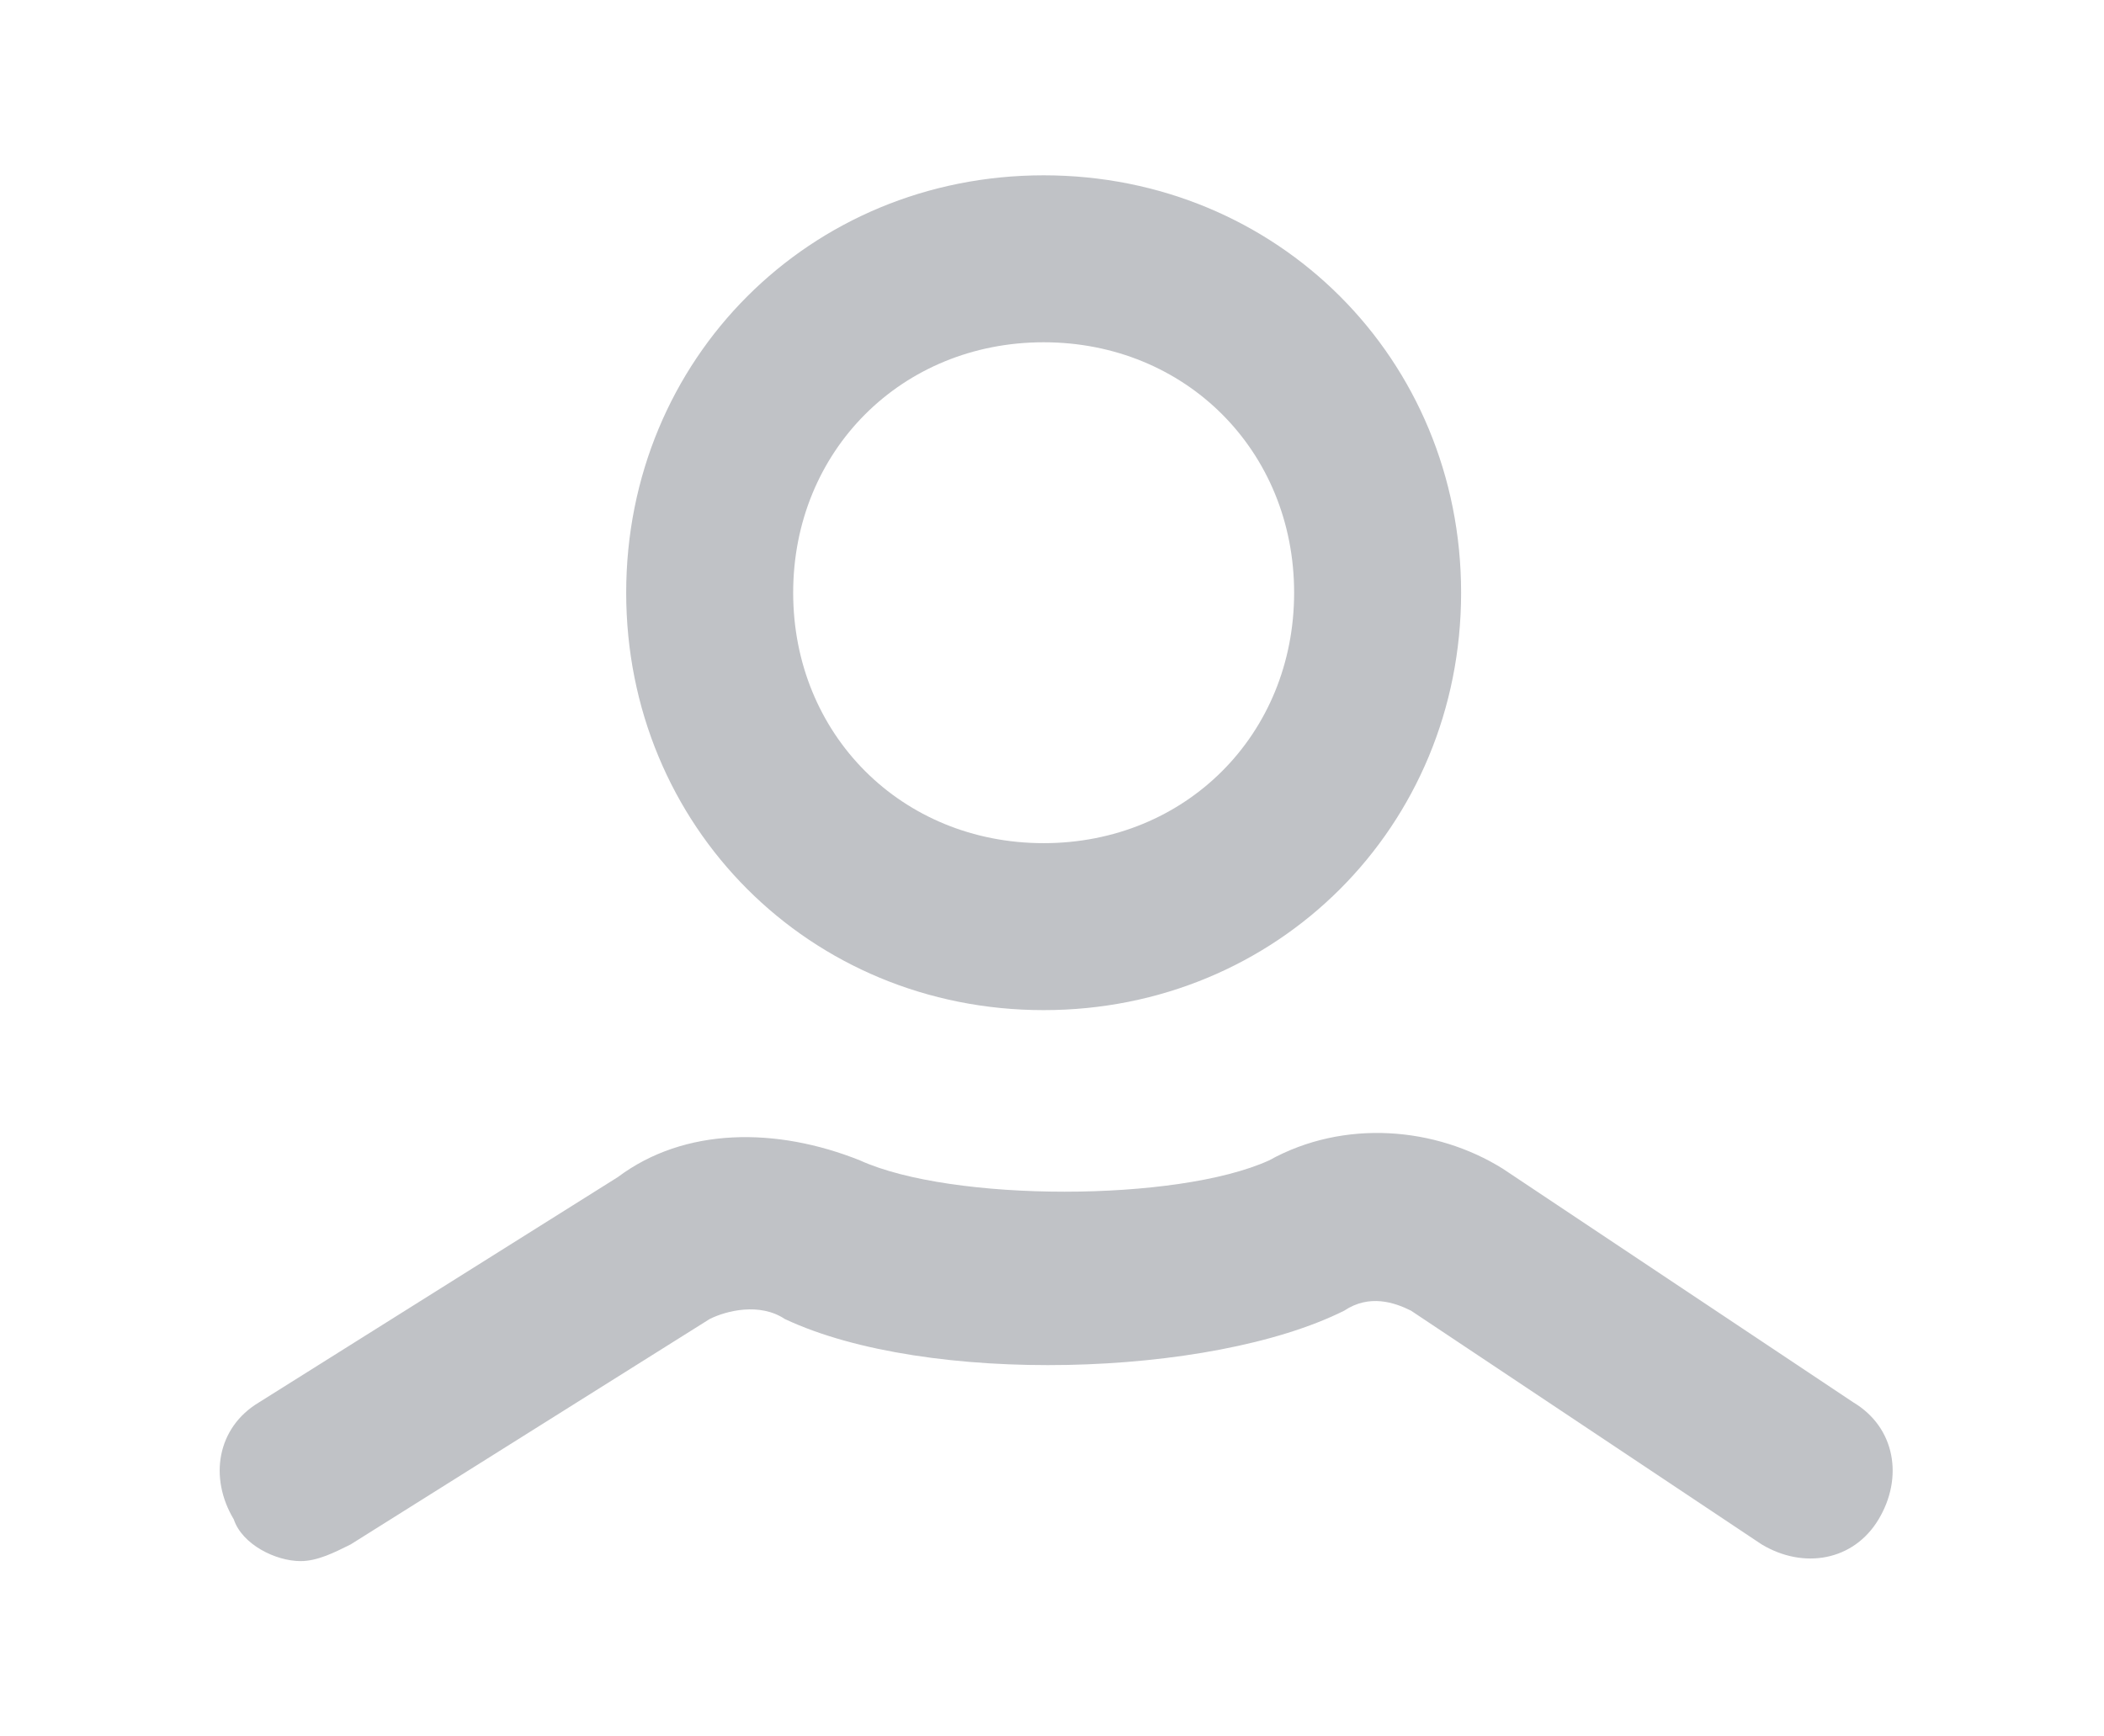
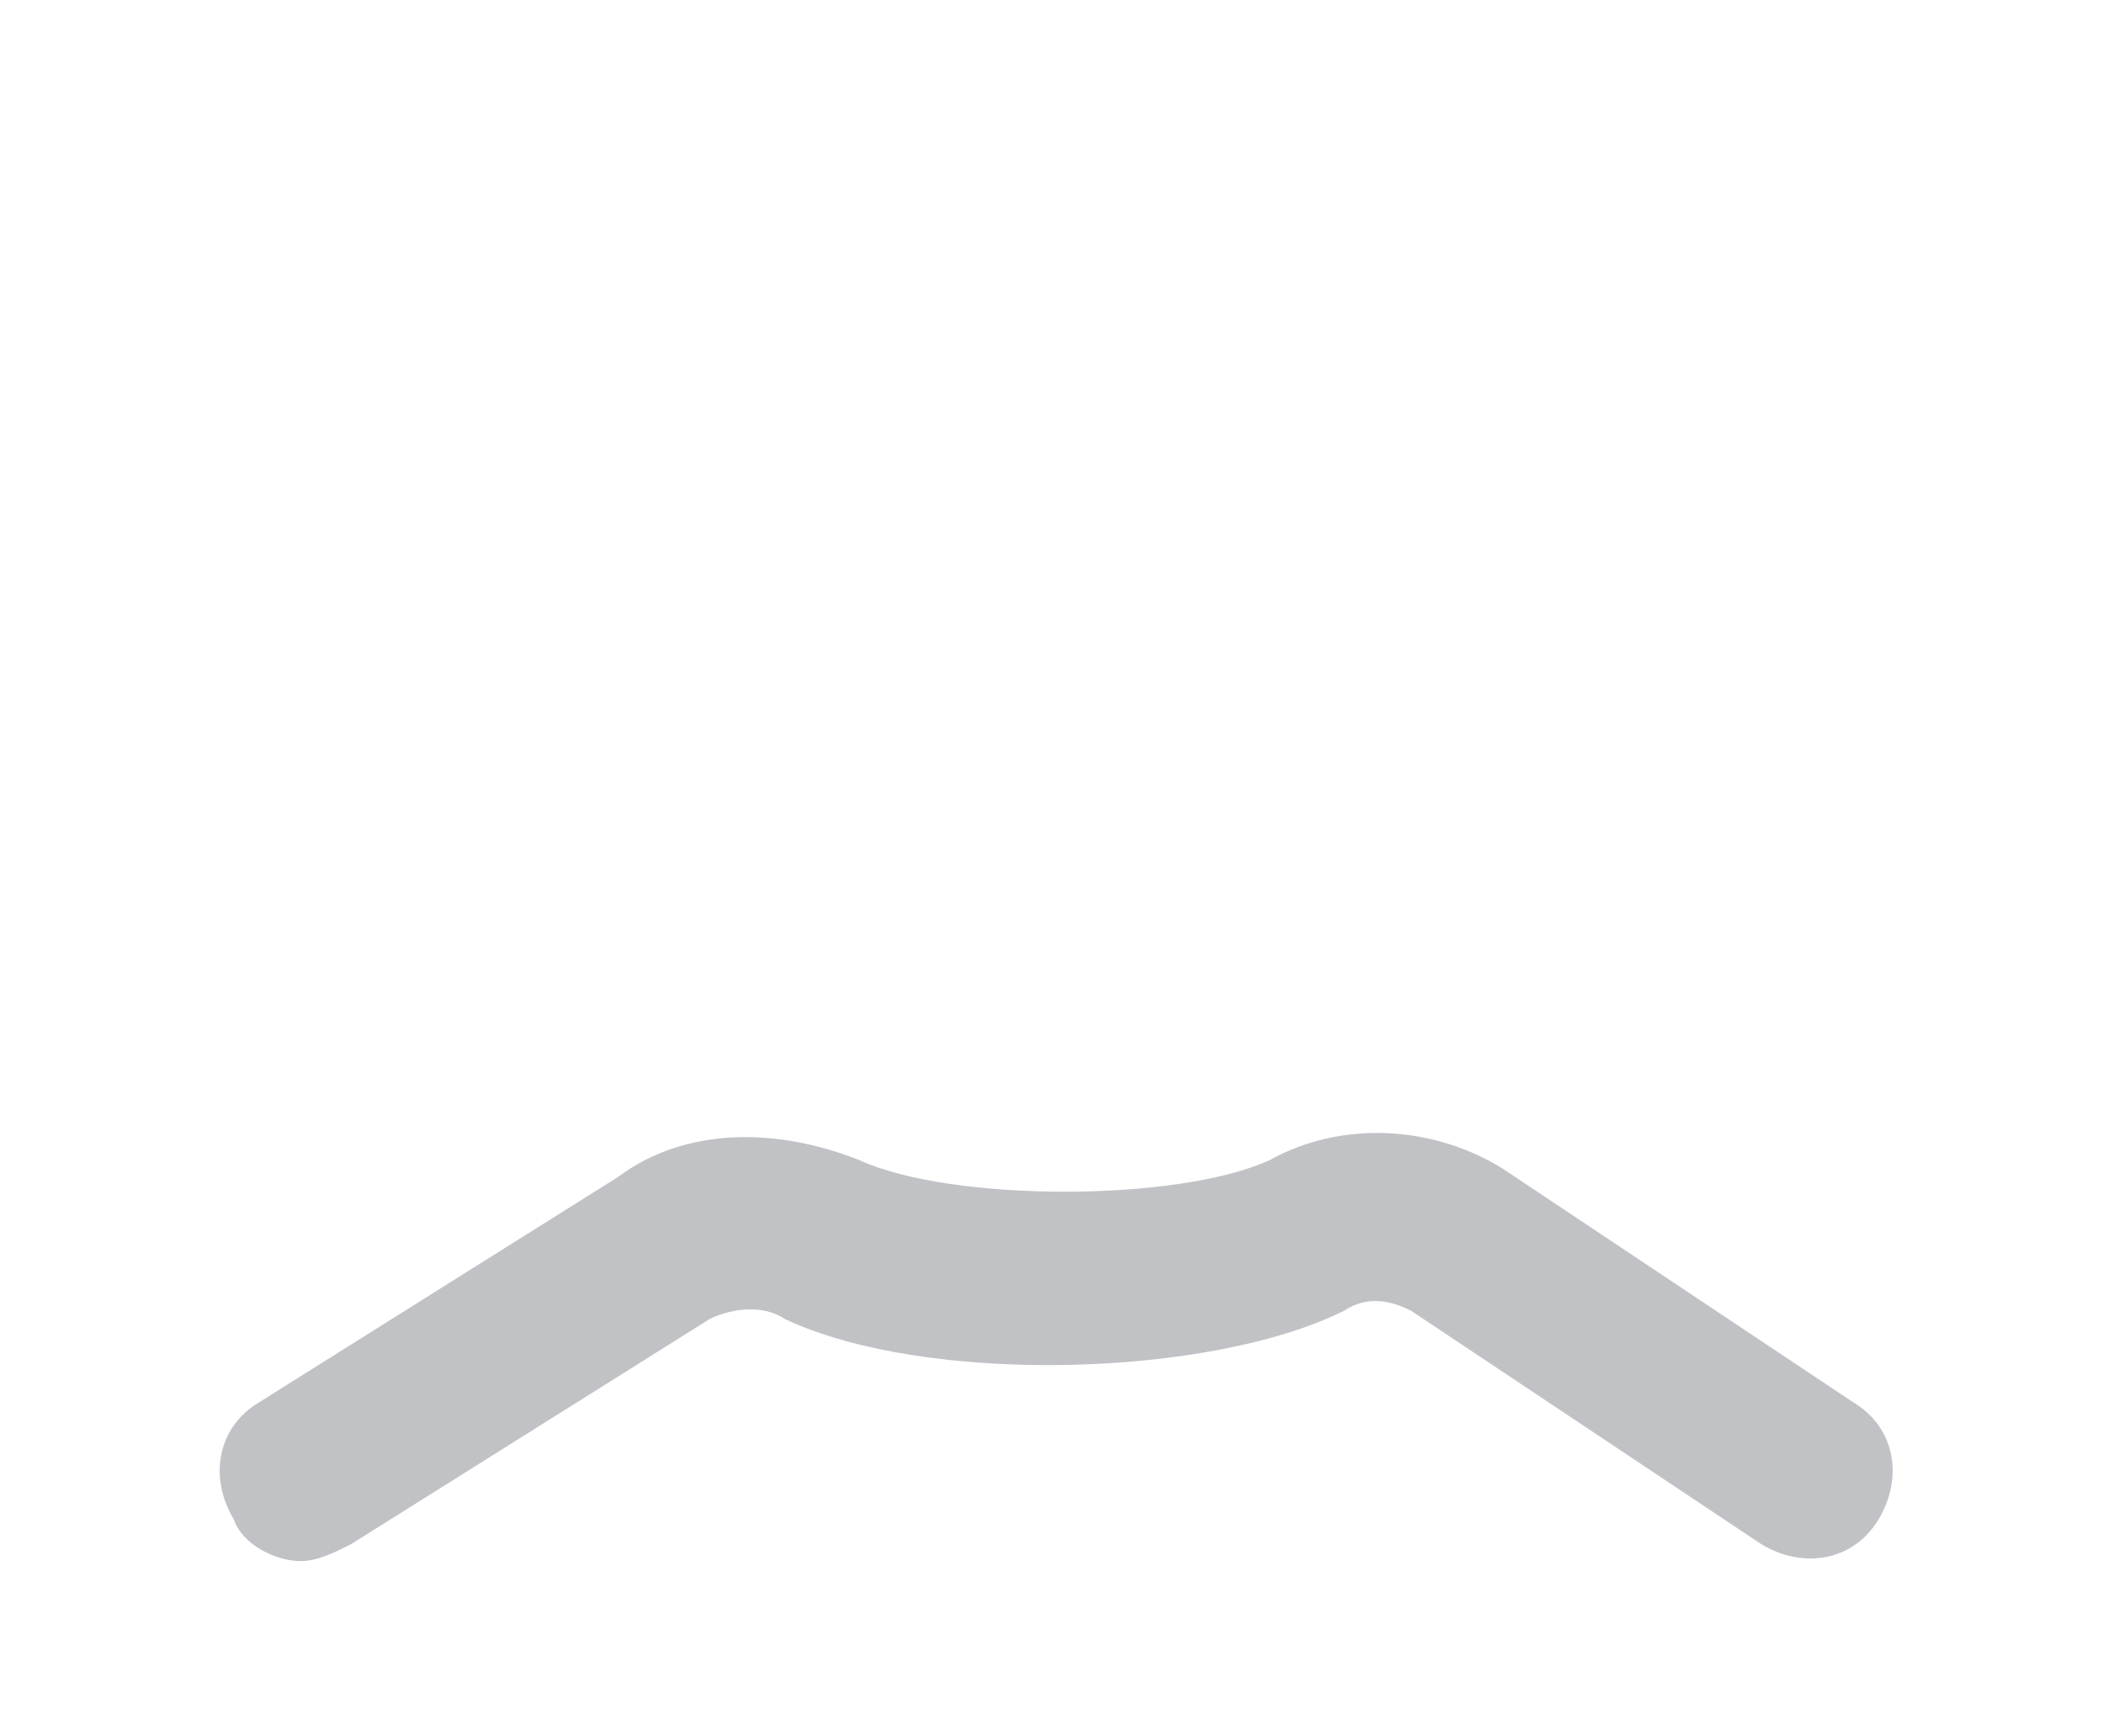
<svg xmlns="http://www.w3.org/2000/svg" version="1.1" id="Layer_1" x="0px" y="0px" viewBox="0 0 25.2 20.8" style="enable-background:new 0 0 25.2 20.8;" xml:space="preserve">
  <style type="text/css">
	.st0{fill:#C0C2C6;}
</style>
  <g id="icon_50_">
    <path class="st0" d="M3.6,18.7c-0.3,0-0.7-0.2-0.8-0.5c-0.3-0.5-0.2-1.1,0.3-1.4l4.3-2.7c0.8-0.6,1.9-0.6,2.9-0.2   c1.1,0.5,3.8,0.5,4.9,0c0.9-0.5,2-0.4,2.8,0.1l4.2,2.8c0.5,0.3,0.6,0.9,0.3,1.4c-0.3,0.5-0.9,0.6-1.4,0.3l-4.2-2.8   c-0.2-0.1-0.5-0.2-0.8,0c-1.6,0.8-5,0.9-6.7,0.1c-0.3-0.2-0.7-0.1-0.9,0l-4.3,2.7C4,18.6,3.8,18.7,3.6,18.7z" />
-     <path class="st0" d="M12.5,12.1c-2.8,0-5-2.2-5-5s2.2-5,5-5c2.8,0,5,2.2,5,5S15.3,12.1,12.5,12.1z M12.5,4.1c-1.7,0-3,1.3-3,3   s1.3,3,3,3s3-1.3,3-3S14.2,4.1,12.5,4.1z" />
  </g>
</svg>